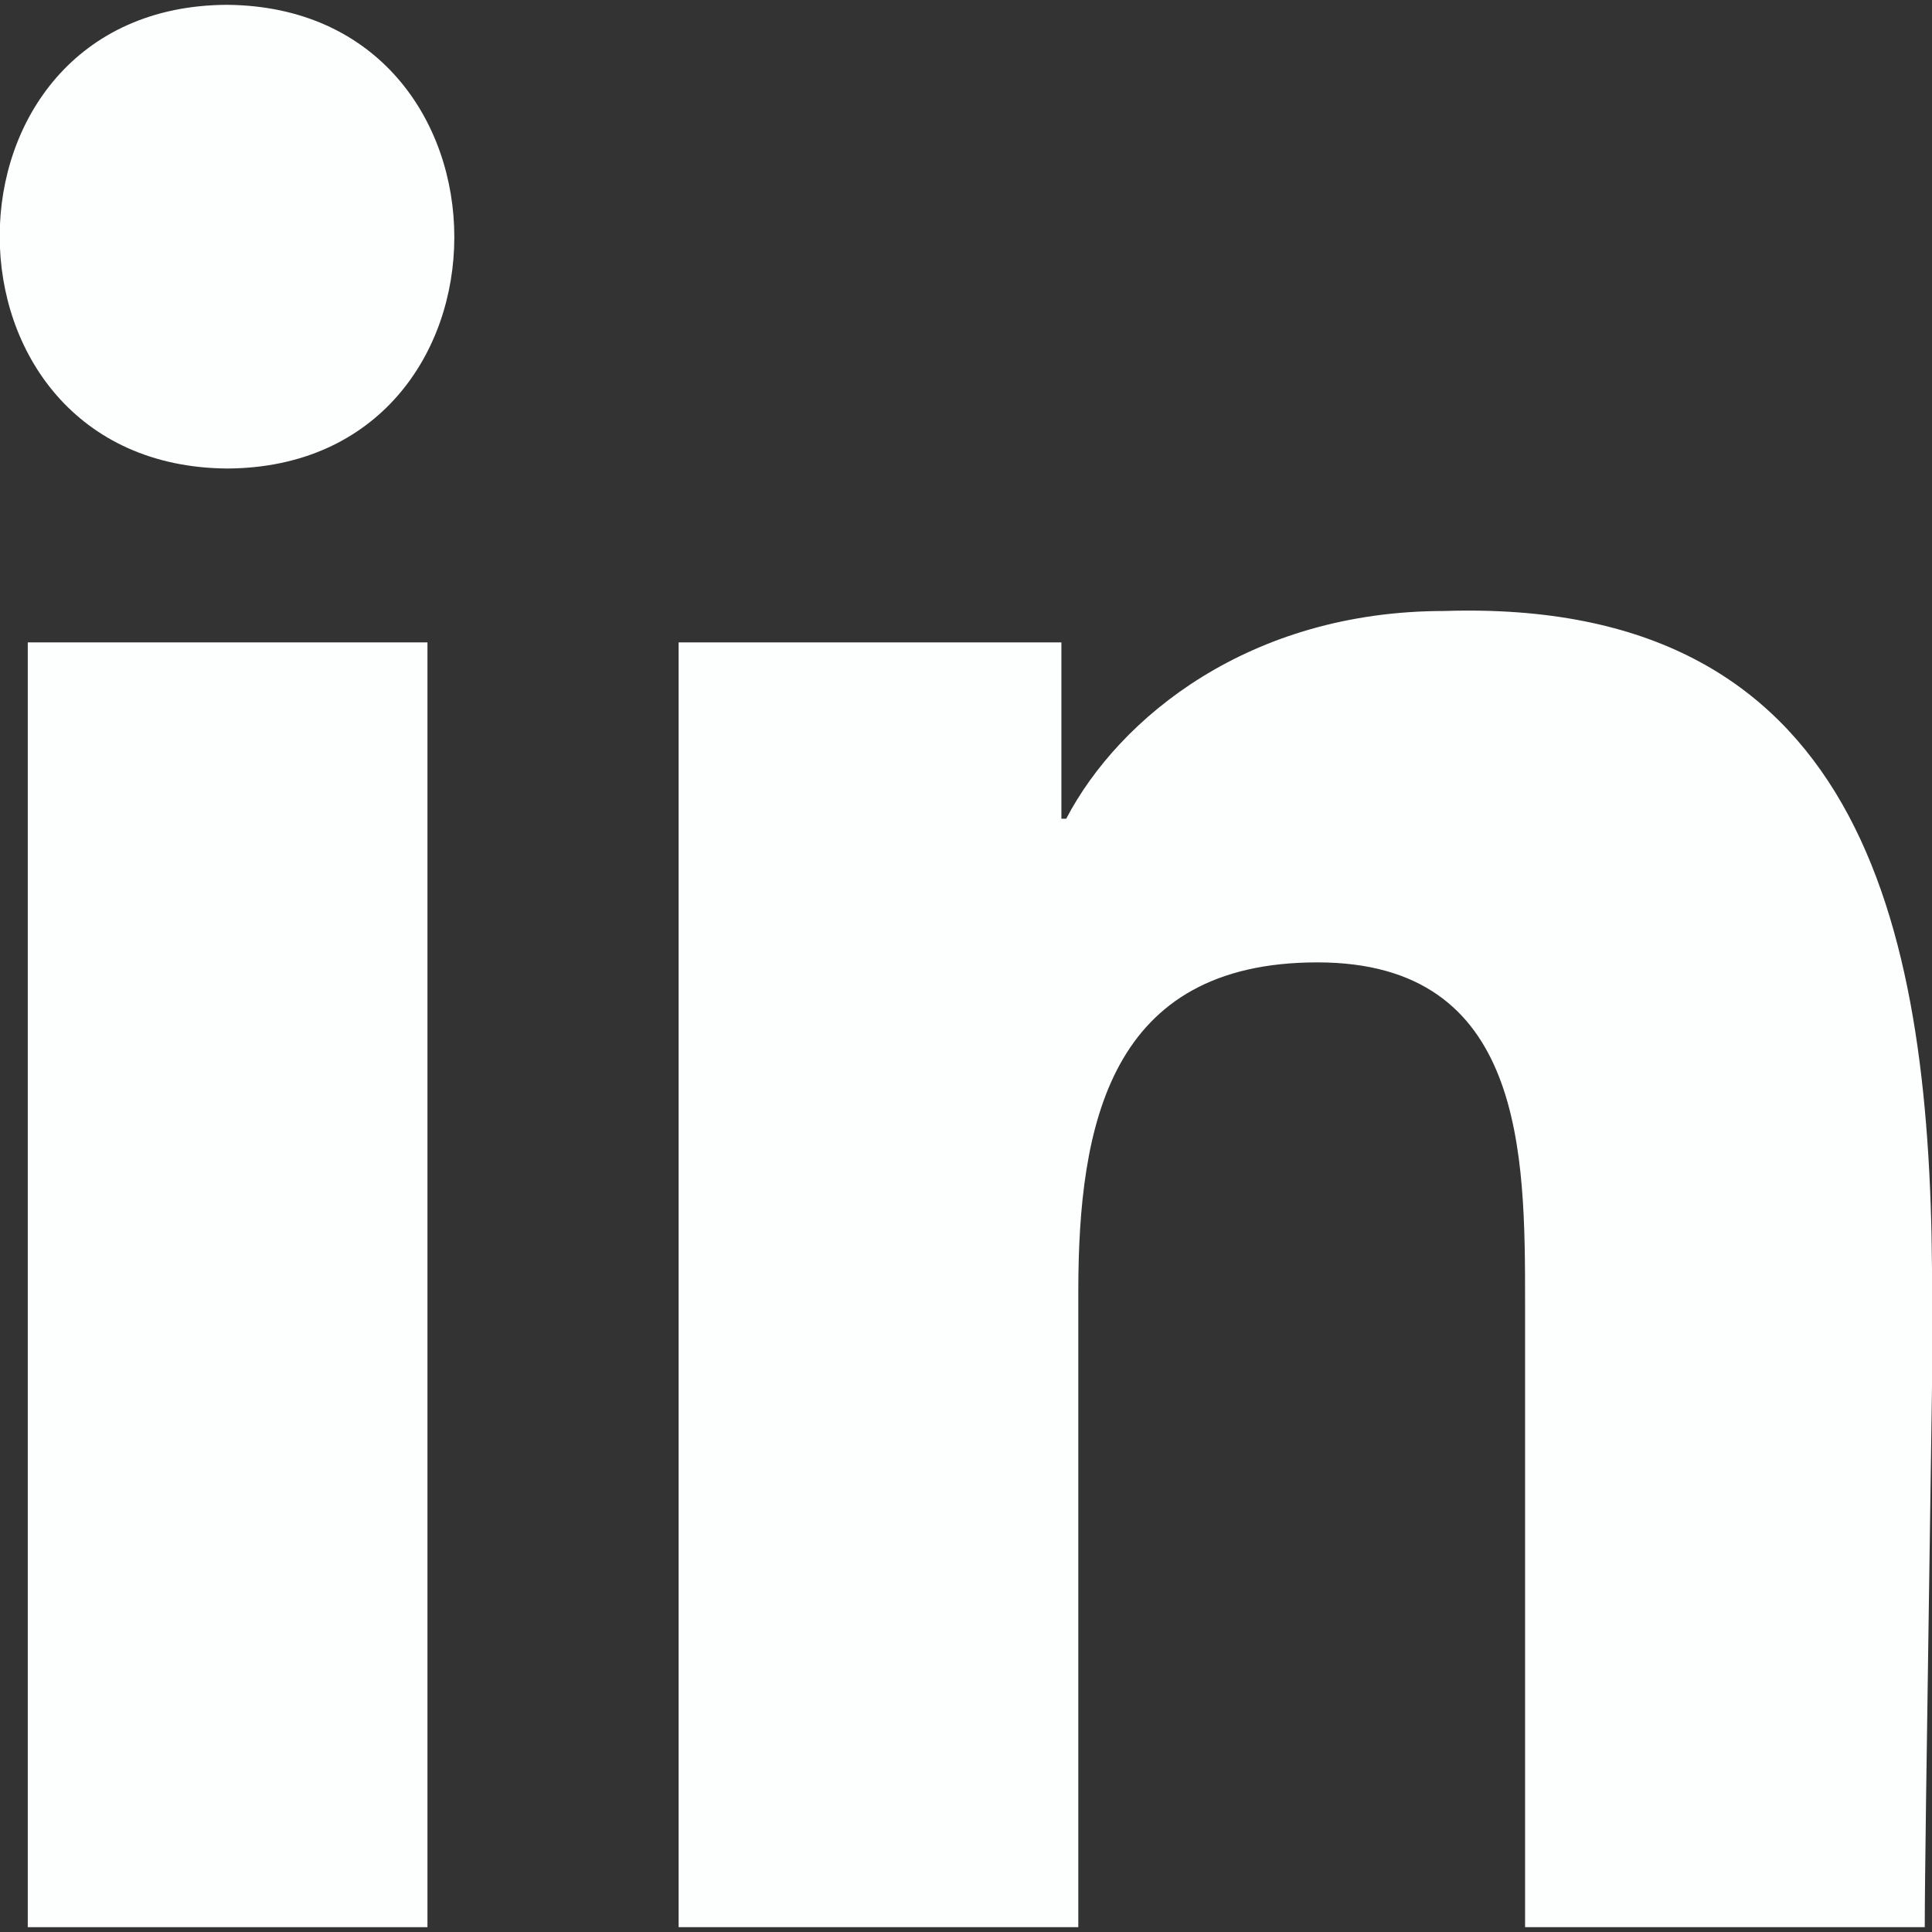
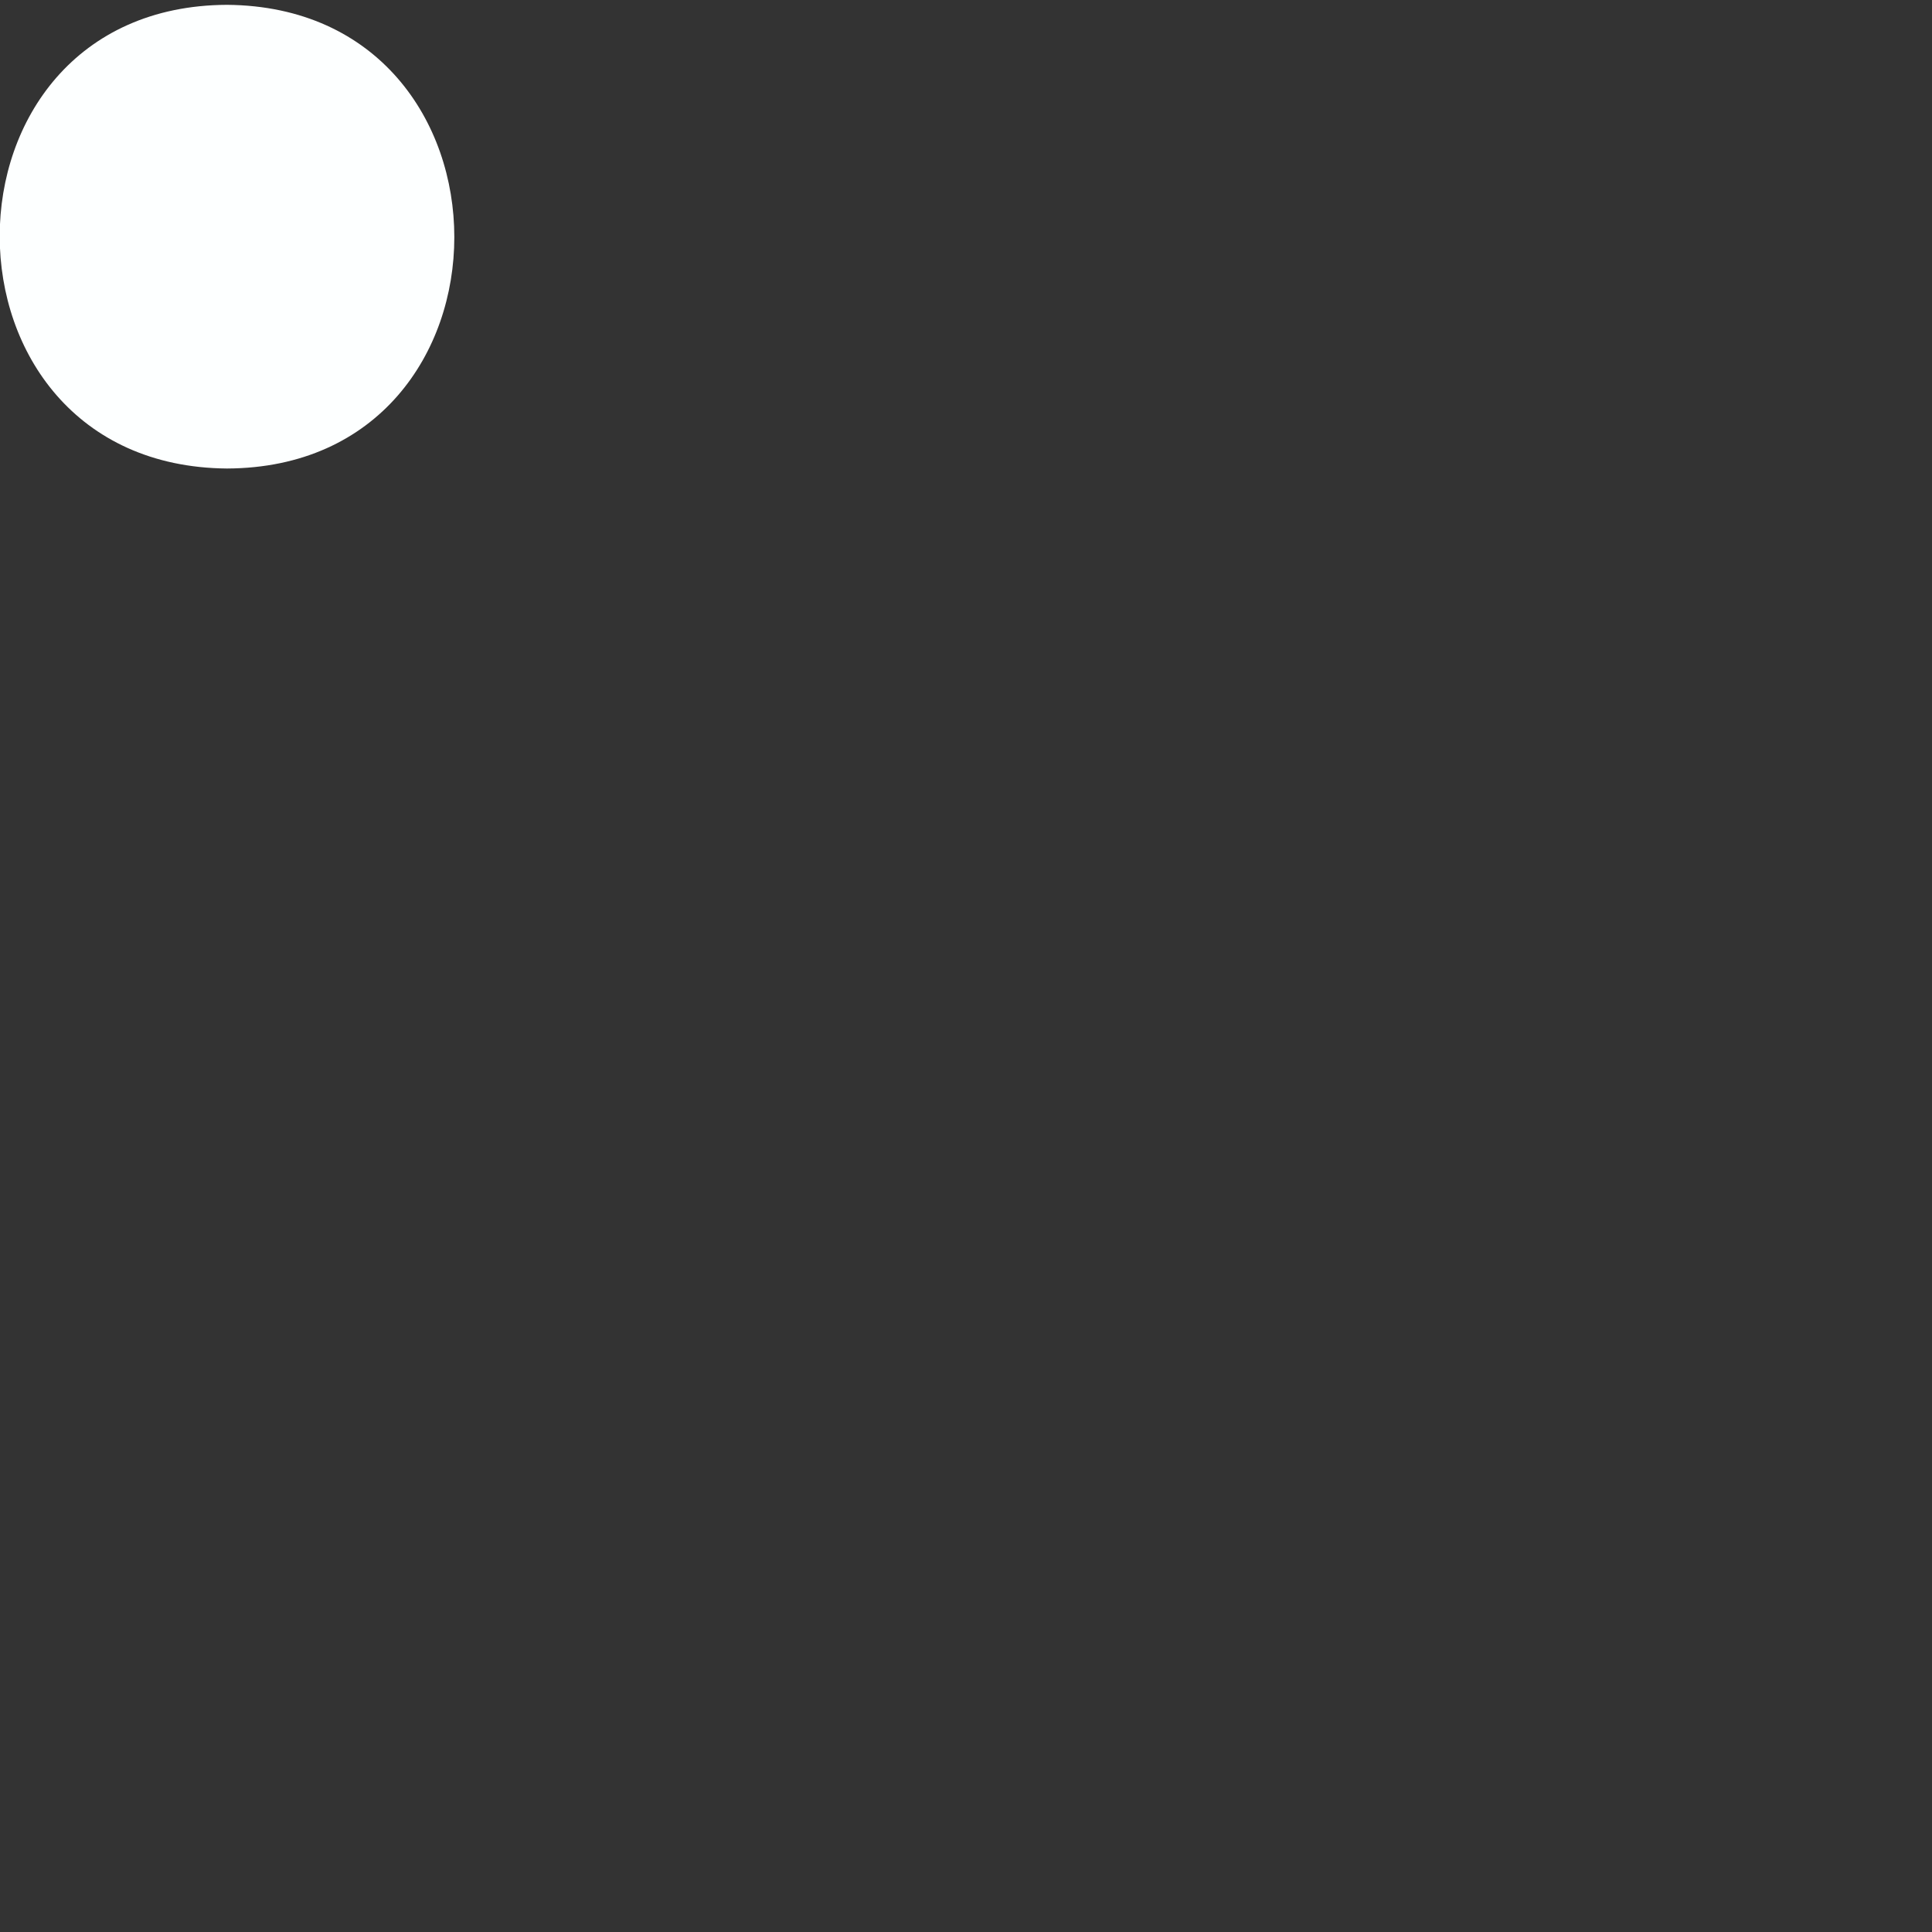
<svg xmlns="http://www.w3.org/2000/svg" id="Layer_1" data-name="Layer 1" version="1.1" viewBox="0 0 16 16">
  <rect x="0" y="0" width="16" height="16" fill="#333333" stroke="none" />
  <defs>
    <style>
      .cls-1 {
        fill: #fdffff;
        stroke-width: 0px;
      }
    </style>
  </defs>
-   <rect class="cls-1" x=".23" y="5.32" width="3.31" height="10.64" />
  <path class="cls-1" d="M1.88.04c-2.51.01-2.51,3.82,0,3.84,2.51-.01,2.51-3.82,0-3.84Z" />
-   <path class="cls-1" d="M16,10.54v-.03s0,0,0,0c-.02-2.9-.62-5.56-4.04-5.45-1.61,0-2.69.88-3.13,1.72h-.04v-1.46h-3.17v10.64h3.31v-5.26c0-1.39.26-2.73,1.98-2.73s1.72,1.59,1.72,2.82v5.17h3.31c0-.73.07-4.78.07-5.42Z" />
</svg>